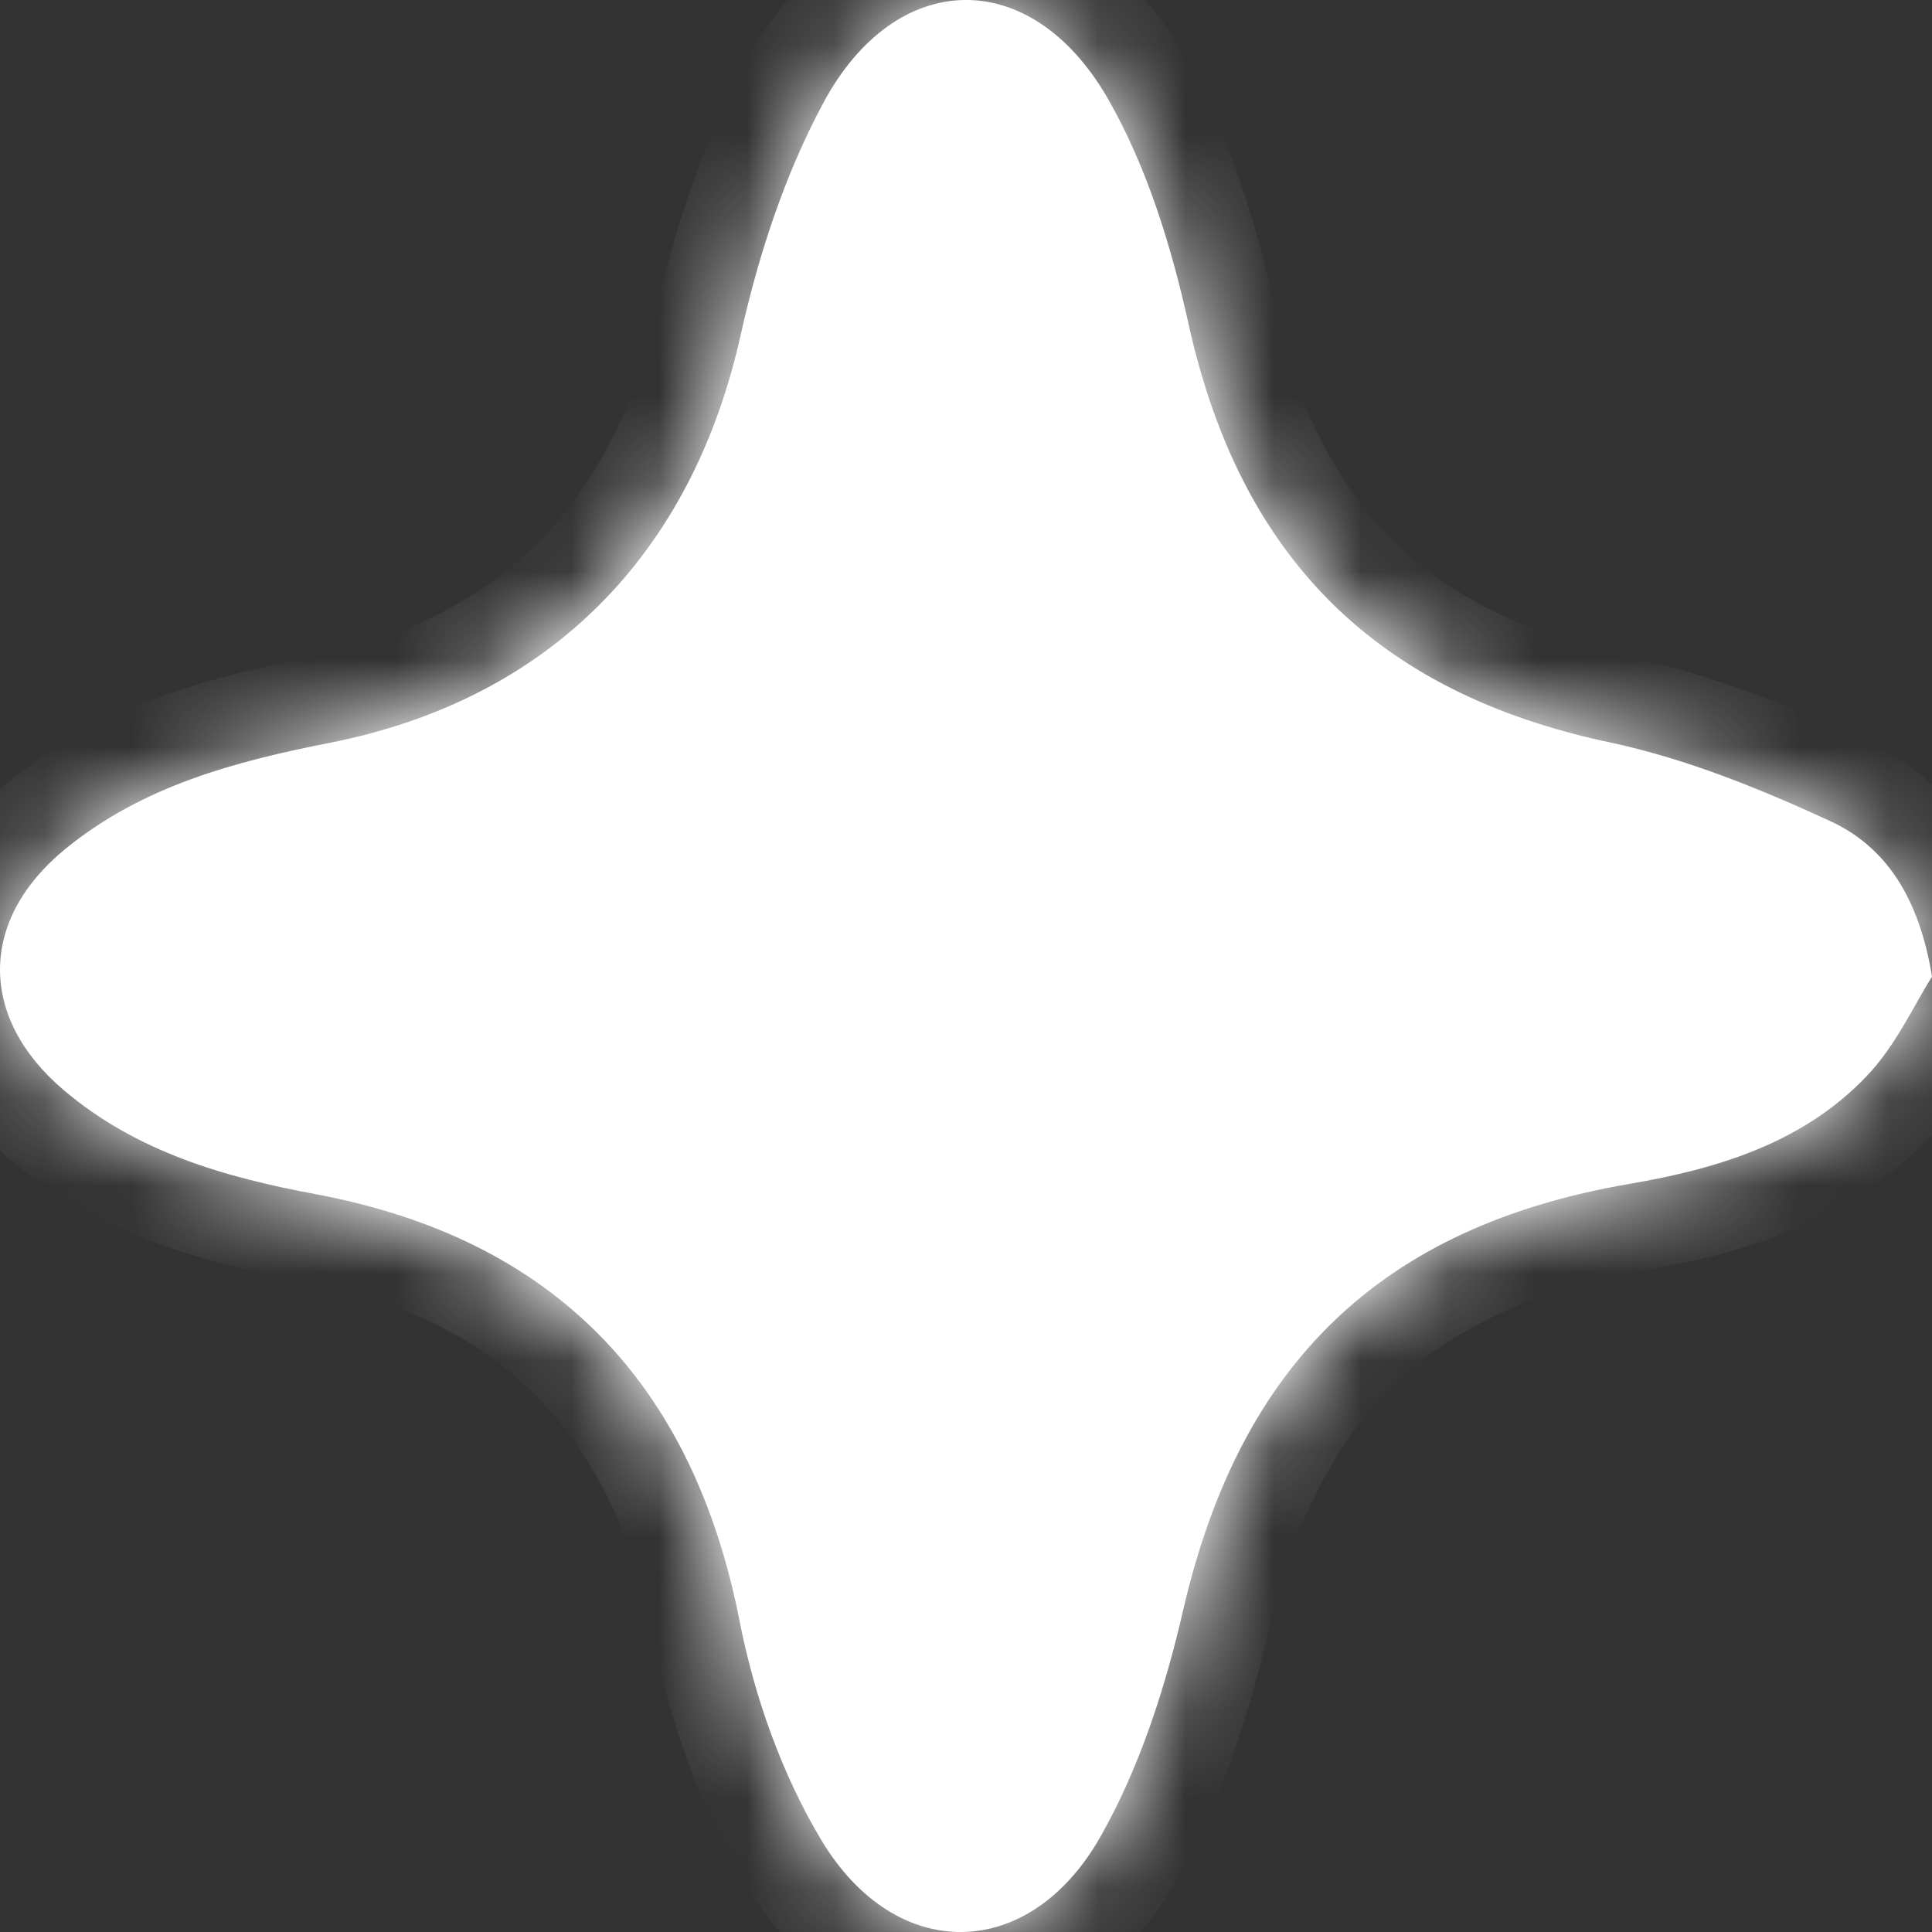
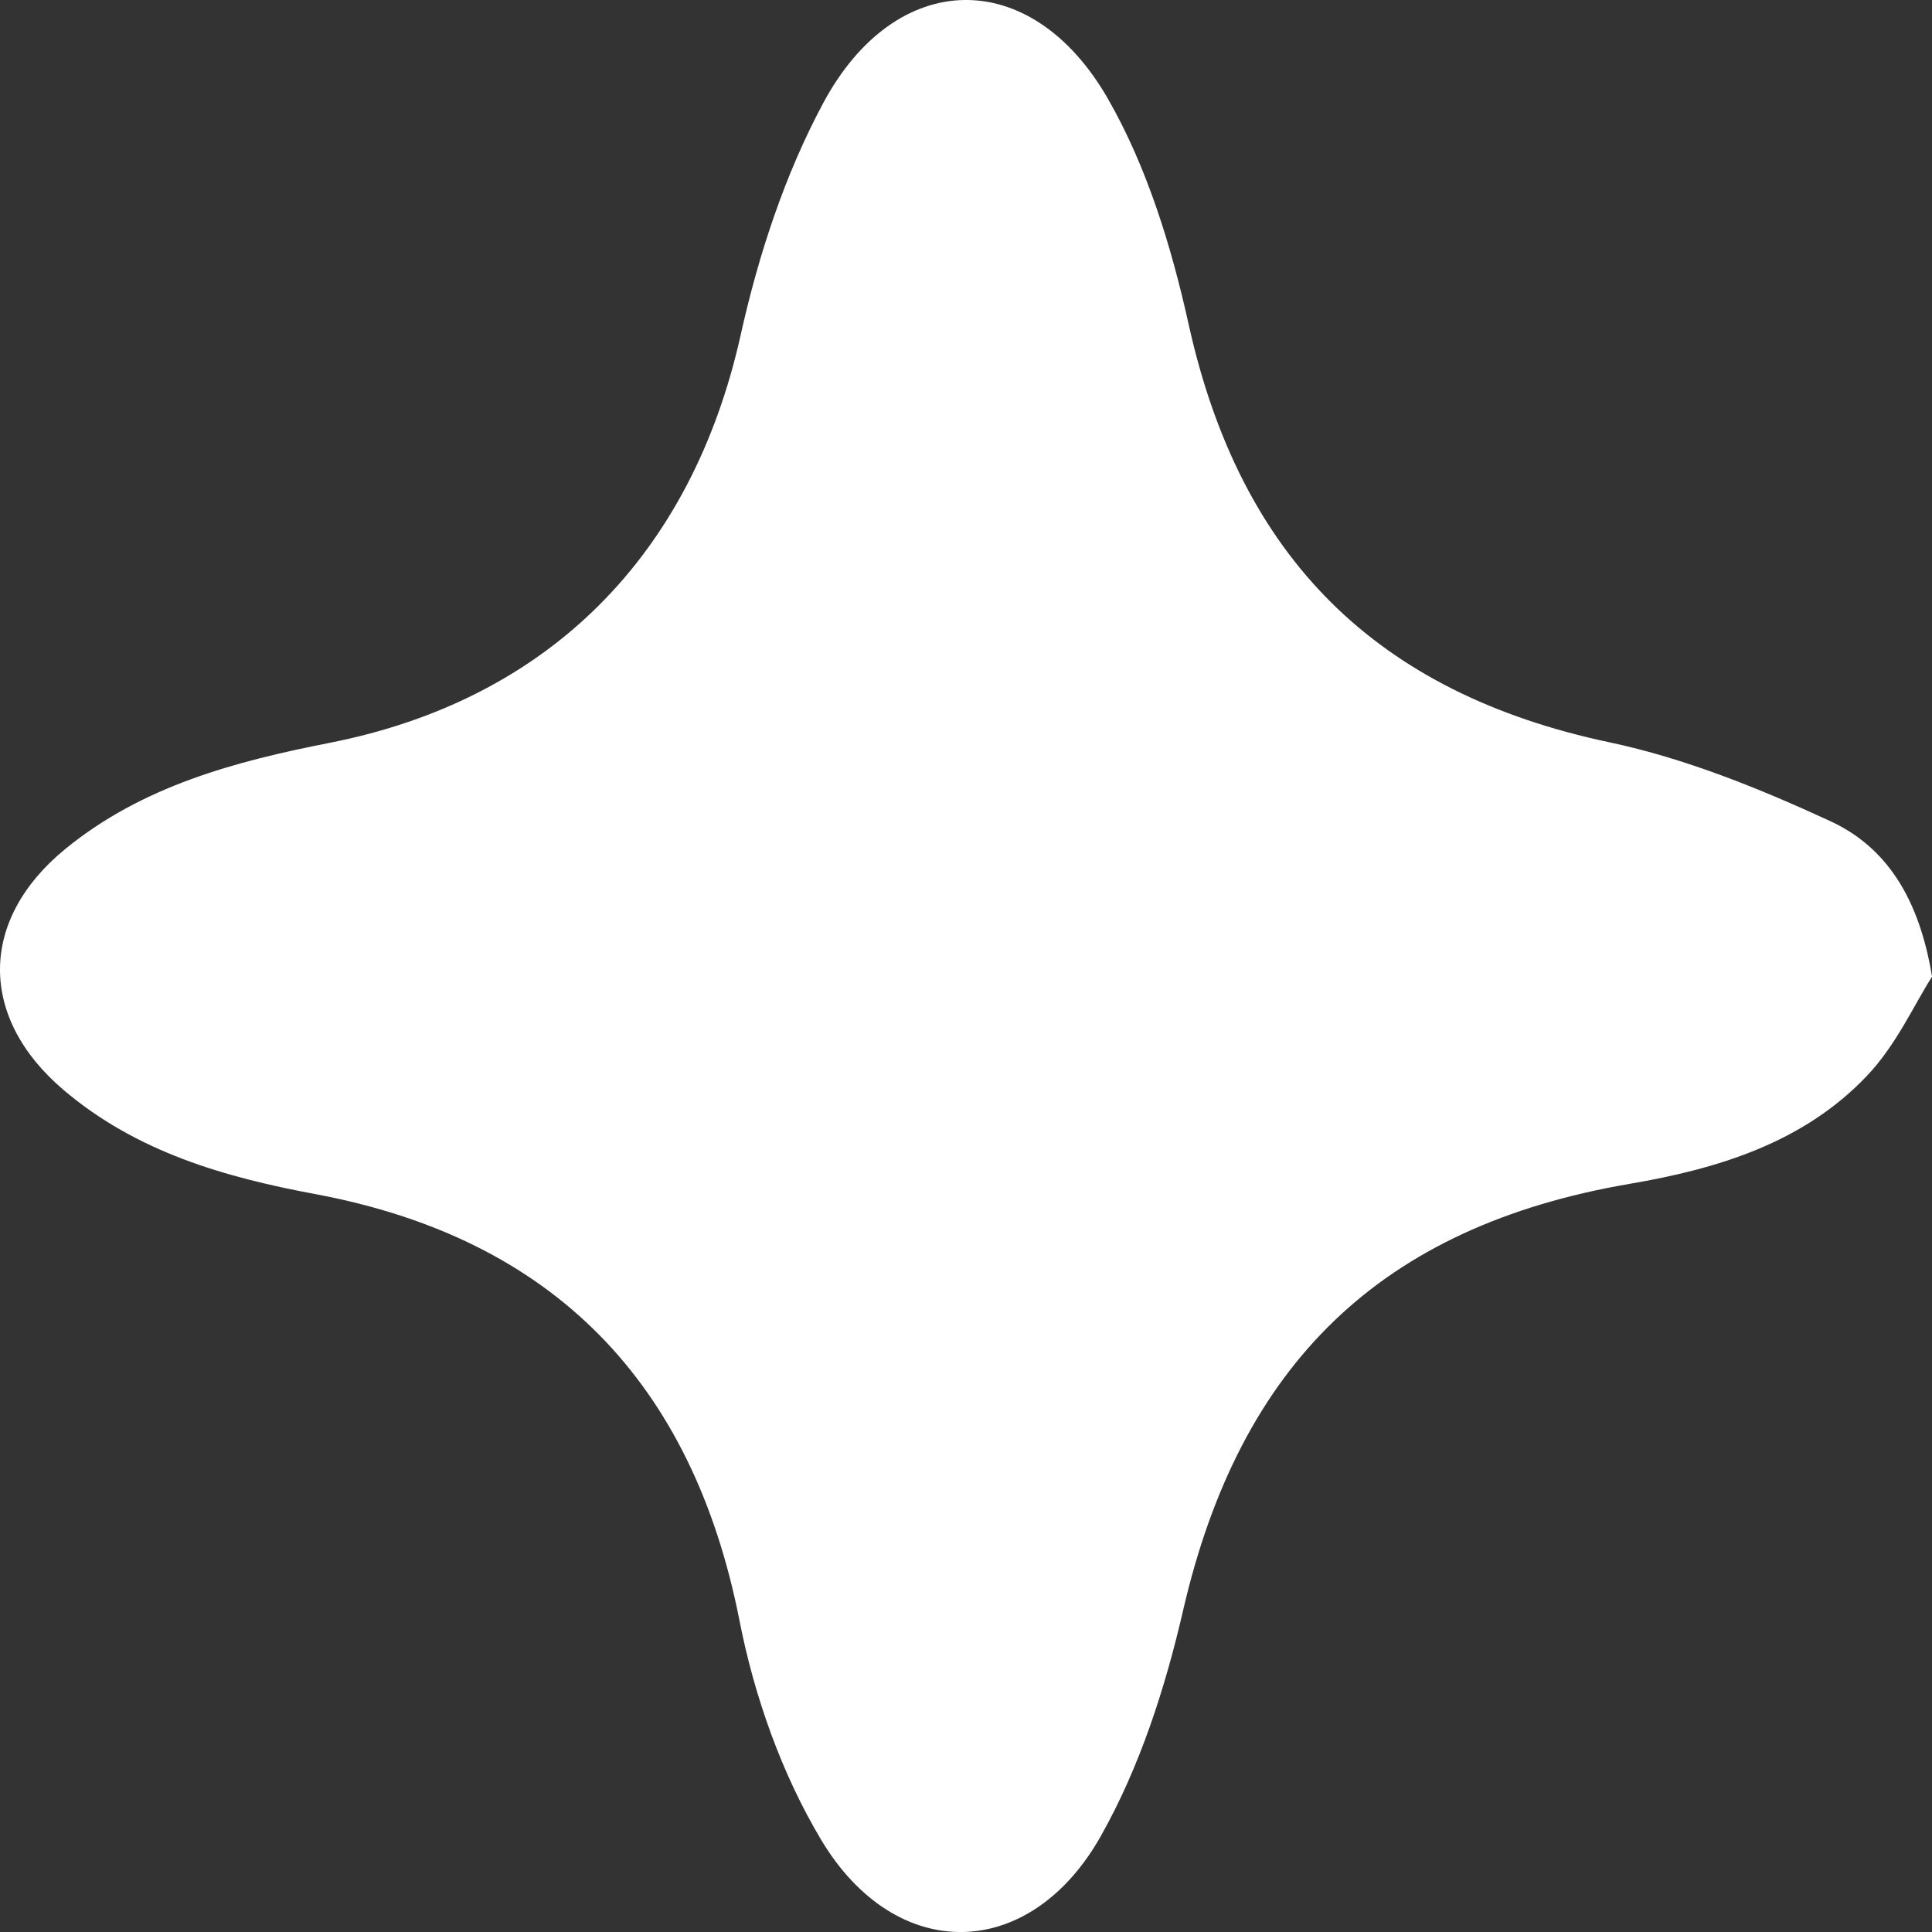
<svg xmlns="http://www.w3.org/2000/svg" width="22" height="22" viewBox="0 0 22 22" fill="none">
  <rect x="0" y="0" width="22" height="22" fill="#333333" stroke="none" />
  <mask id="path-1-inside-1_268_3634" fill="white">
-     <path d="M22 11.122C21.798 11.438 21.59 11.905 21.257 12.253C20.533 13.015 19.558 13.31 18.555 13.481C15.726 13.966 14.12 15.528 13.472 18.339C13.268 19.223 12.978 20.124 12.535 20.908C11.725 22.345 10.2 22.369 9.351 20.951C8.902 20.2 8.59 19.319 8.421 18.455C7.888 15.745 6.303 14.107 3.599 13.599C2.562 13.406 1.557 13.12 0.723 12.411C-0.245 11.588 -0.244 10.475 0.744 9.667C1.623 8.949 2.679 8.67 3.758 8.458C6.257 7.964 7.877 6.315 8.434 3.815C8.636 2.907 8.936 1.989 9.374 1.174C10.2 -0.368 11.741 -0.397 12.614 1.121C13.061 1.899 13.339 2.807 13.535 3.692C14.124 6.353 15.676 7.892 18.328 8.453C19.191 8.636 20.035 8.978 20.841 9.35C21.481 9.645 21.854 10.229 22 11.119" />
-   </mask>
+     </mask>
  <path d="M22 11.122C21.798 11.438 21.59 11.905 21.257 12.253C20.533 13.015 19.558 13.31 18.555 13.481C15.726 13.966 14.12 15.528 13.472 18.339C13.268 19.223 12.978 20.124 12.535 20.908C11.725 22.345 10.2 22.369 9.351 20.951C8.902 20.2 8.59 19.319 8.421 18.455C7.888 15.745 6.303 14.107 3.599 13.599C2.562 13.406 1.557 13.12 0.723 12.411C-0.245 11.588 -0.244 10.475 0.744 9.667C1.623 8.949 2.679 8.67 3.758 8.458C6.257 7.964 7.877 6.315 8.434 3.815C8.636 2.907 8.936 1.989 9.374 1.174C10.2 -0.368 11.741 -0.397 12.614 1.121C13.061 1.899 13.339 2.807 13.535 3.692C14.124 6.353 15.676 7.892 18.328 8.453C19.191 8.636 20.035 8.978 20.841 9.35C21.481 9.645 21.854 10.229 22 11.119" fill="white" />
-   <path d="M21.257 12.253L20.535 11.562L20.533 11.564L21.257 12.253ZM18.555 13.481L18.387 12.495L18.386 12.495L18.555 13.481ZM13.472 18.339L12.498 18.114L12.498 18.114L13.472 18.339ZM12.535 20.908L11.664 20.416L11.664 20.417L12.535 20.908ZM9.351 20.951L8.493 21.465L8.493 21.465L9.351 20.951ZM8.421 18.455L9.402 18.262L9.402 18.262L8.421 18.455ZM3.599 13.599L3.784 12.617L3.783 12.616L3.599 13.599ZM0.723 12.411L1.371 11.649L1.371 11.649L0.723 12.411ZM0.744 9.667L1.377 10.442L1.377 10.441L0.744 9.667ZM3.758 8.458L3.951 9.439L3.952 9.439L3.758 8.458ZM8.434 3.815L7.458 3.597L7.458 3.597L8.434 3.815ZM9.374 1.174L10.255 1.647L10.255 1.646L9.374 1.174ZM12.614 1.121L13.481 0.623L13.481 0.622L12.614 1.121ZM13.535 3.692L12.559 3.908L12.559 3.908L13.535 3.692ZM18.328 8.453L18.535 7.475L18.535 7.474L18.328 8.453ZM20.841 9.35L20.422 10.258L20.422 10.258L20.841 9.35ZM21.158 10.582C21.091 10.687 21.029 10.796 20.975 10.89C20.918 10.99 20.87 11.076 20.818 11.165C20.713 11.341 20.623 11.47 20.535 11.562L21.98 12.944C22.224 12.689 22.405 12.409 22.537 12.186C22.704 11.906 22.744 11.814 22.842 11.661L21.158 10.582ZM20.533 11.564C20.037 12.085 19.331 12.334 18.387 12.495L18.723 14.467C19.785 14.285 21.029 13.944 21.982 12.942L20.533 11.564ZM18.386 12.495C16.824 12.763 15.516 13.344 14.503 14.316C13.493 15.286 12.853 16.572 12.498 18.114L14.447 18.564C14.739 17.295 15.227 16.394 15.888 15.759C16.548 15.126 17.458 14.684 18.724 14.466L18.386 12.495ZM12.498 18.114C12.305 18.949 12.042 19.747 11.664 20.416L13.405 21.4C13.914 20.5 14.231 19.497 14.447 18.564L12.498 18.114ZM11.664 20.417C11.388 20.906 11.092 20.998 10.944 21C10.796 21.002 10.498 20.919 10.209 20.437L8.493 21.465C9.054 22.4 9.943 23.014 10.972 23C12 22.985 12.872 22.346 13.406 21.398L11.664 20.417ZM10.209 20.438C9.829 19.802 9.553 19.033 9.402 18.262L7.439 18.647C7.627 19.605 7.975 20.599 8.493 21.465L10.209 20.438ZM9.402 18.262C9.107 16.759 8.504 15.479 7.536 14.499C6.567 13.516 5.297 12.9 3.784 12.617L3.415 14.582C4.605 14.806 5.48 15.263 6.112 15.903C6.747 16.547 7.202 17.441 7.439 18.648L9.402 18.262ZM3.783 12.616C2.79 12.431 1.999 12.183 1.371 11.649L0.076 13.173C1.114 14.056 2.335 14.381 3.416 14.582L3.783 12.616ZM1.371 11.649C1.055 11.381 0.999 11.159 1 11.039C1.001 10.921 1.057 10.703 1.377 10.442L0.112 8.893C-0.557 9.439 -0.995 10.181 -1 11.028C-1.005 11.872 -0.577 12.618 0.076 13.173L1.371 11.649ZM1.377 10.441C2.05 9.892 2.892 9.647 3.951 9.439L3.566 7.477C2.466 7.693 1.195 8.007 0.111 8.893L1.377 10.441ZM3.952 9.439C6.859 8.865 8.77 6.901 9.41 4.032L7.458 3.597C6.983 5.729 5.656 7.064 3.565 7.477L3.952 9.439ZM9.41 4.032C9.599 3.184 9.872 2.359 10.255 1.647L8.493 0.701C7.999 1.619 7.674 2.63 7.458 3.597L9.41 4.032ZM10.255 1.646C10.553 1.091 10.863 1.002 10.993 1C11.123 0.998 11.433 1.074 11.747 1.619L13.481 0.622C12.921 -0.35 12.025 -1.018 10.959 -1C9.895 -0.981 9.021 -0.285 8.492 0.701L10.255 1.646ZM11.746 1.619C12.121 2.271 12.373 3.067 12.559 3.908L14.511 3.476C14.306 2.547 14 1.528 13.481 0.623L11.746 1.619ZM12.559 3.908C12.885 5.382 13.496 6.619 14.453 7.57C15.411 8.52 16.65 9.12 18.12 9.431L18.535 7.474C17.354 7.225 16.491 6.774 15.863 6.15C15.234 5.526 14.774 4.663 14.511 3.476L12.559 3.908ZM18.12 9.431C18.874 9.591 19.637 9.896 20.422 10.258L21.259 8.442C20.433 8.061 19.509 7.681 18.535 7.475L18.12 9.431ZM20.422 10.258C20.667 10.371 20.902 10.601 21.013 11.281L22.987 10.957C22.806 9.856 22.294 8.919 21.259 8.442L20.422 10.258Z" fill="white" mask="url(#path-1-inside-1_268_3634)" />
</svg>